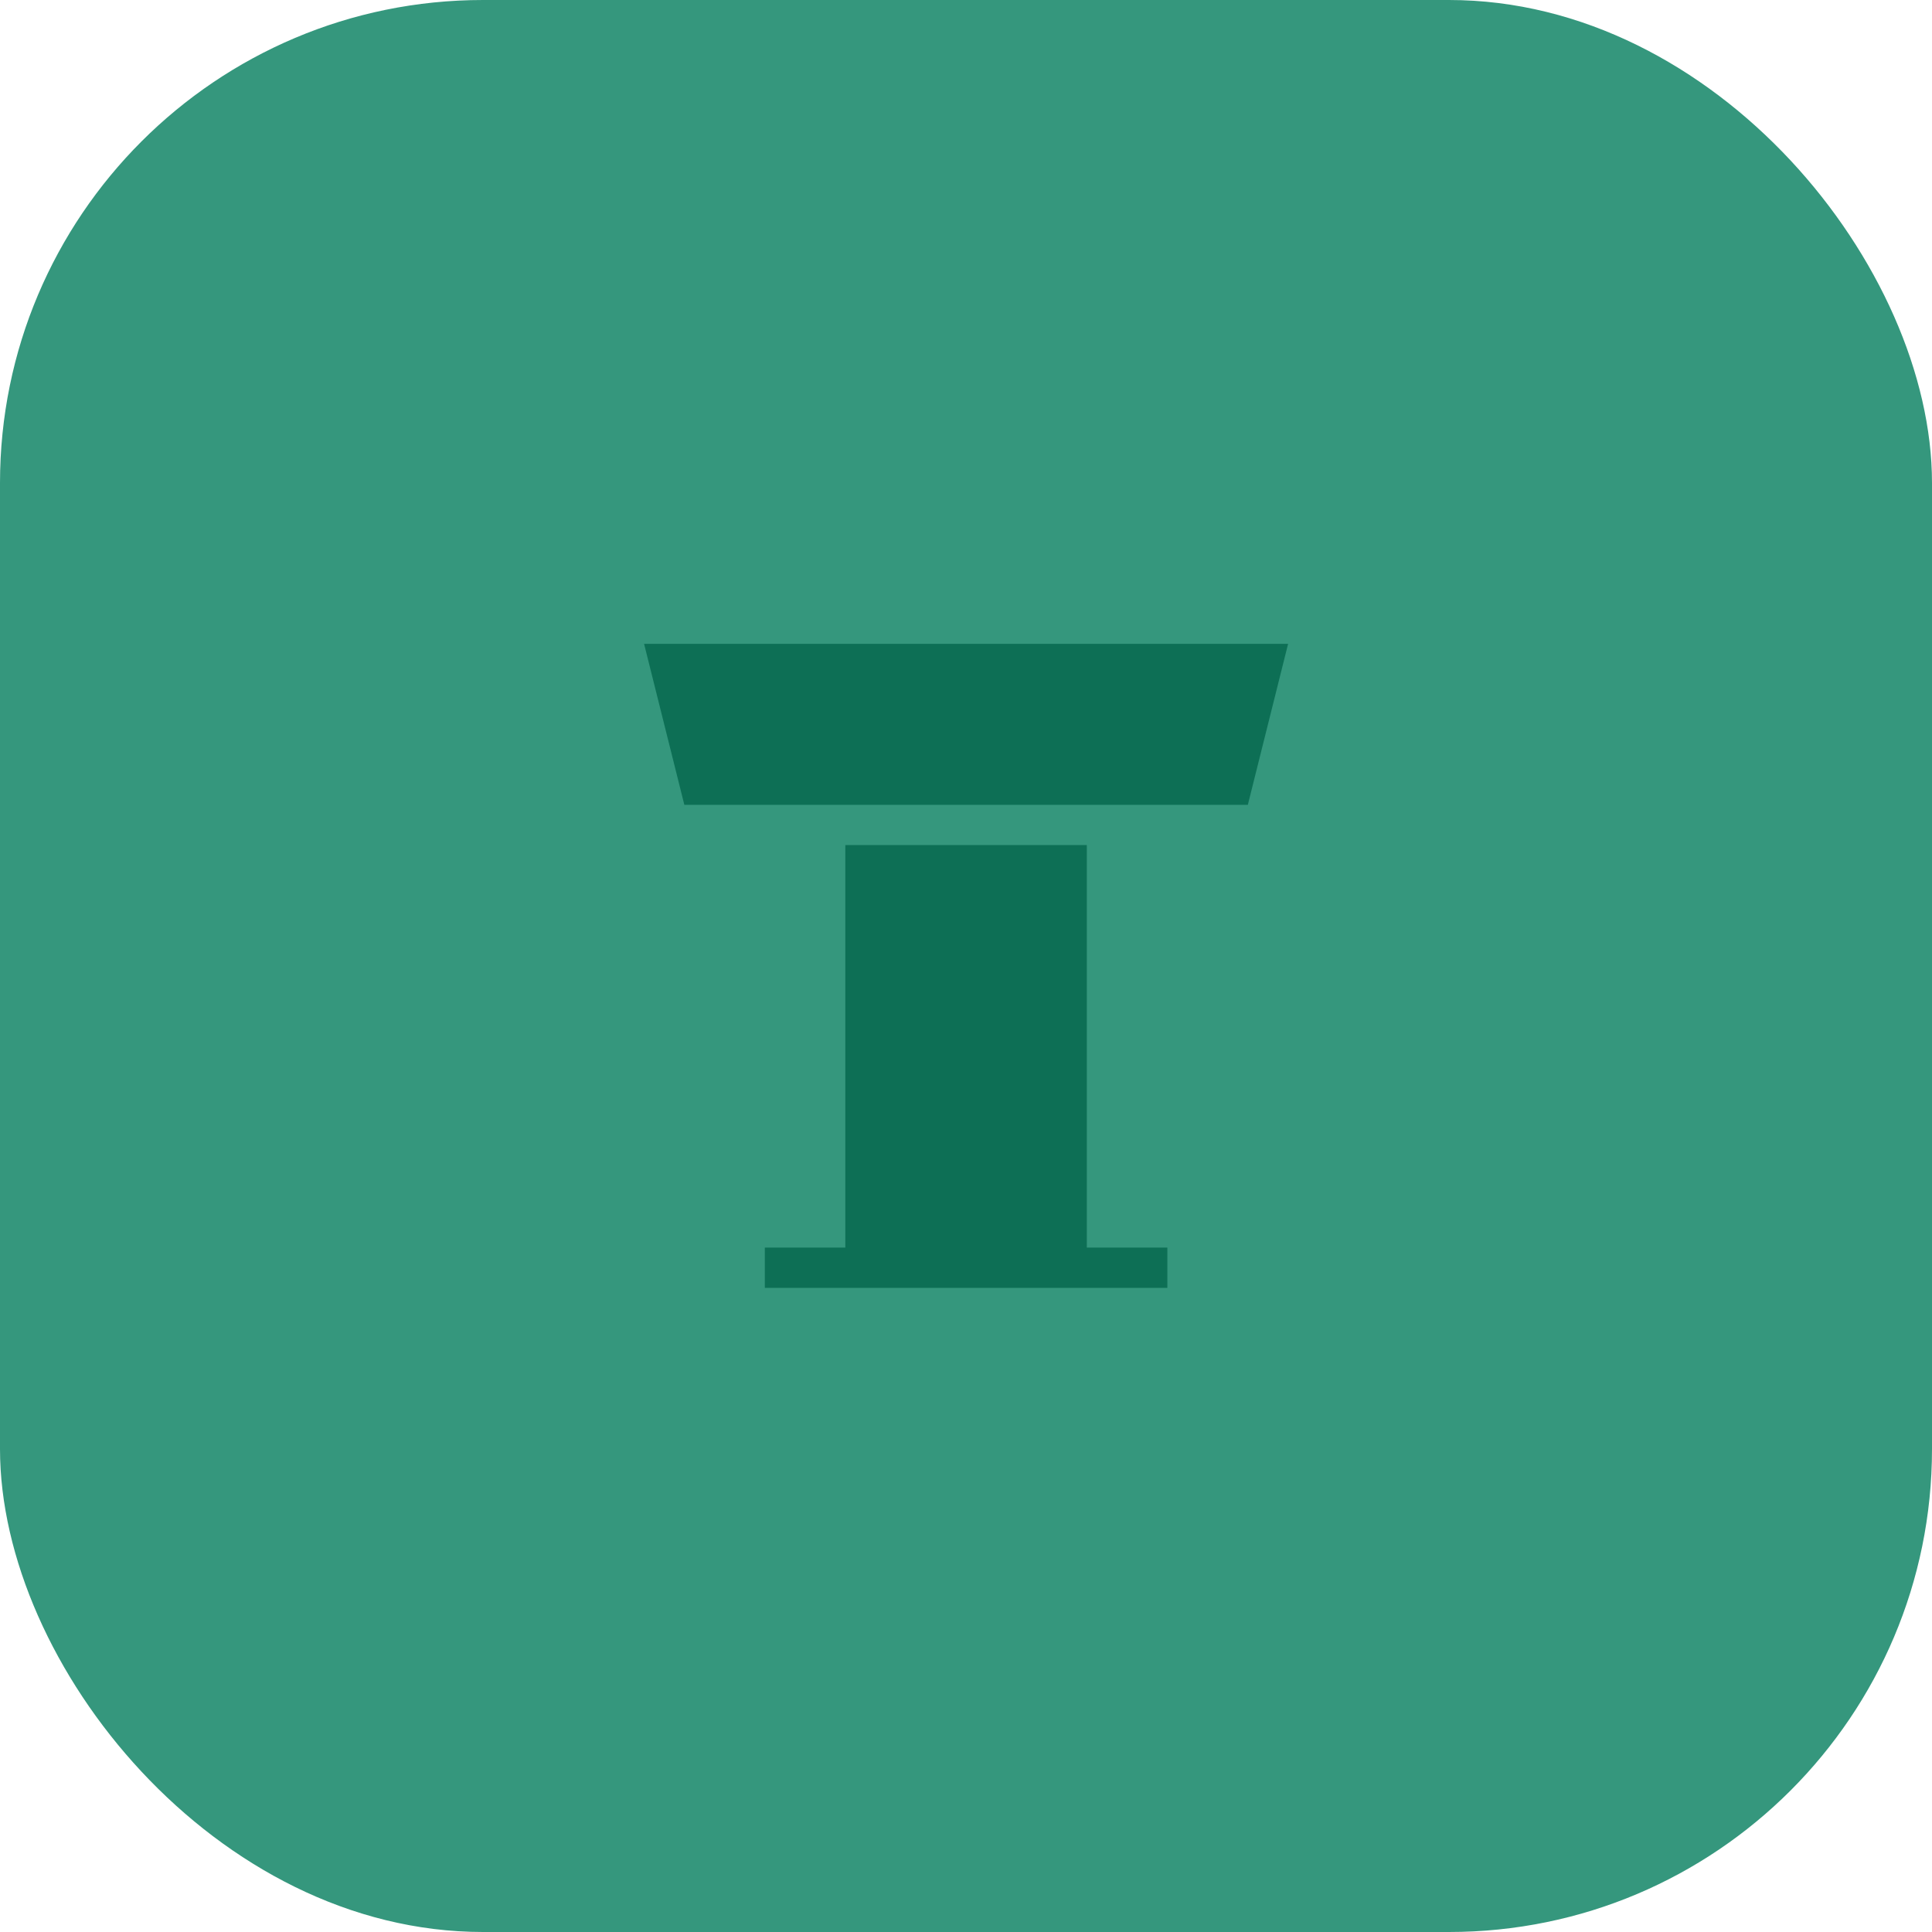
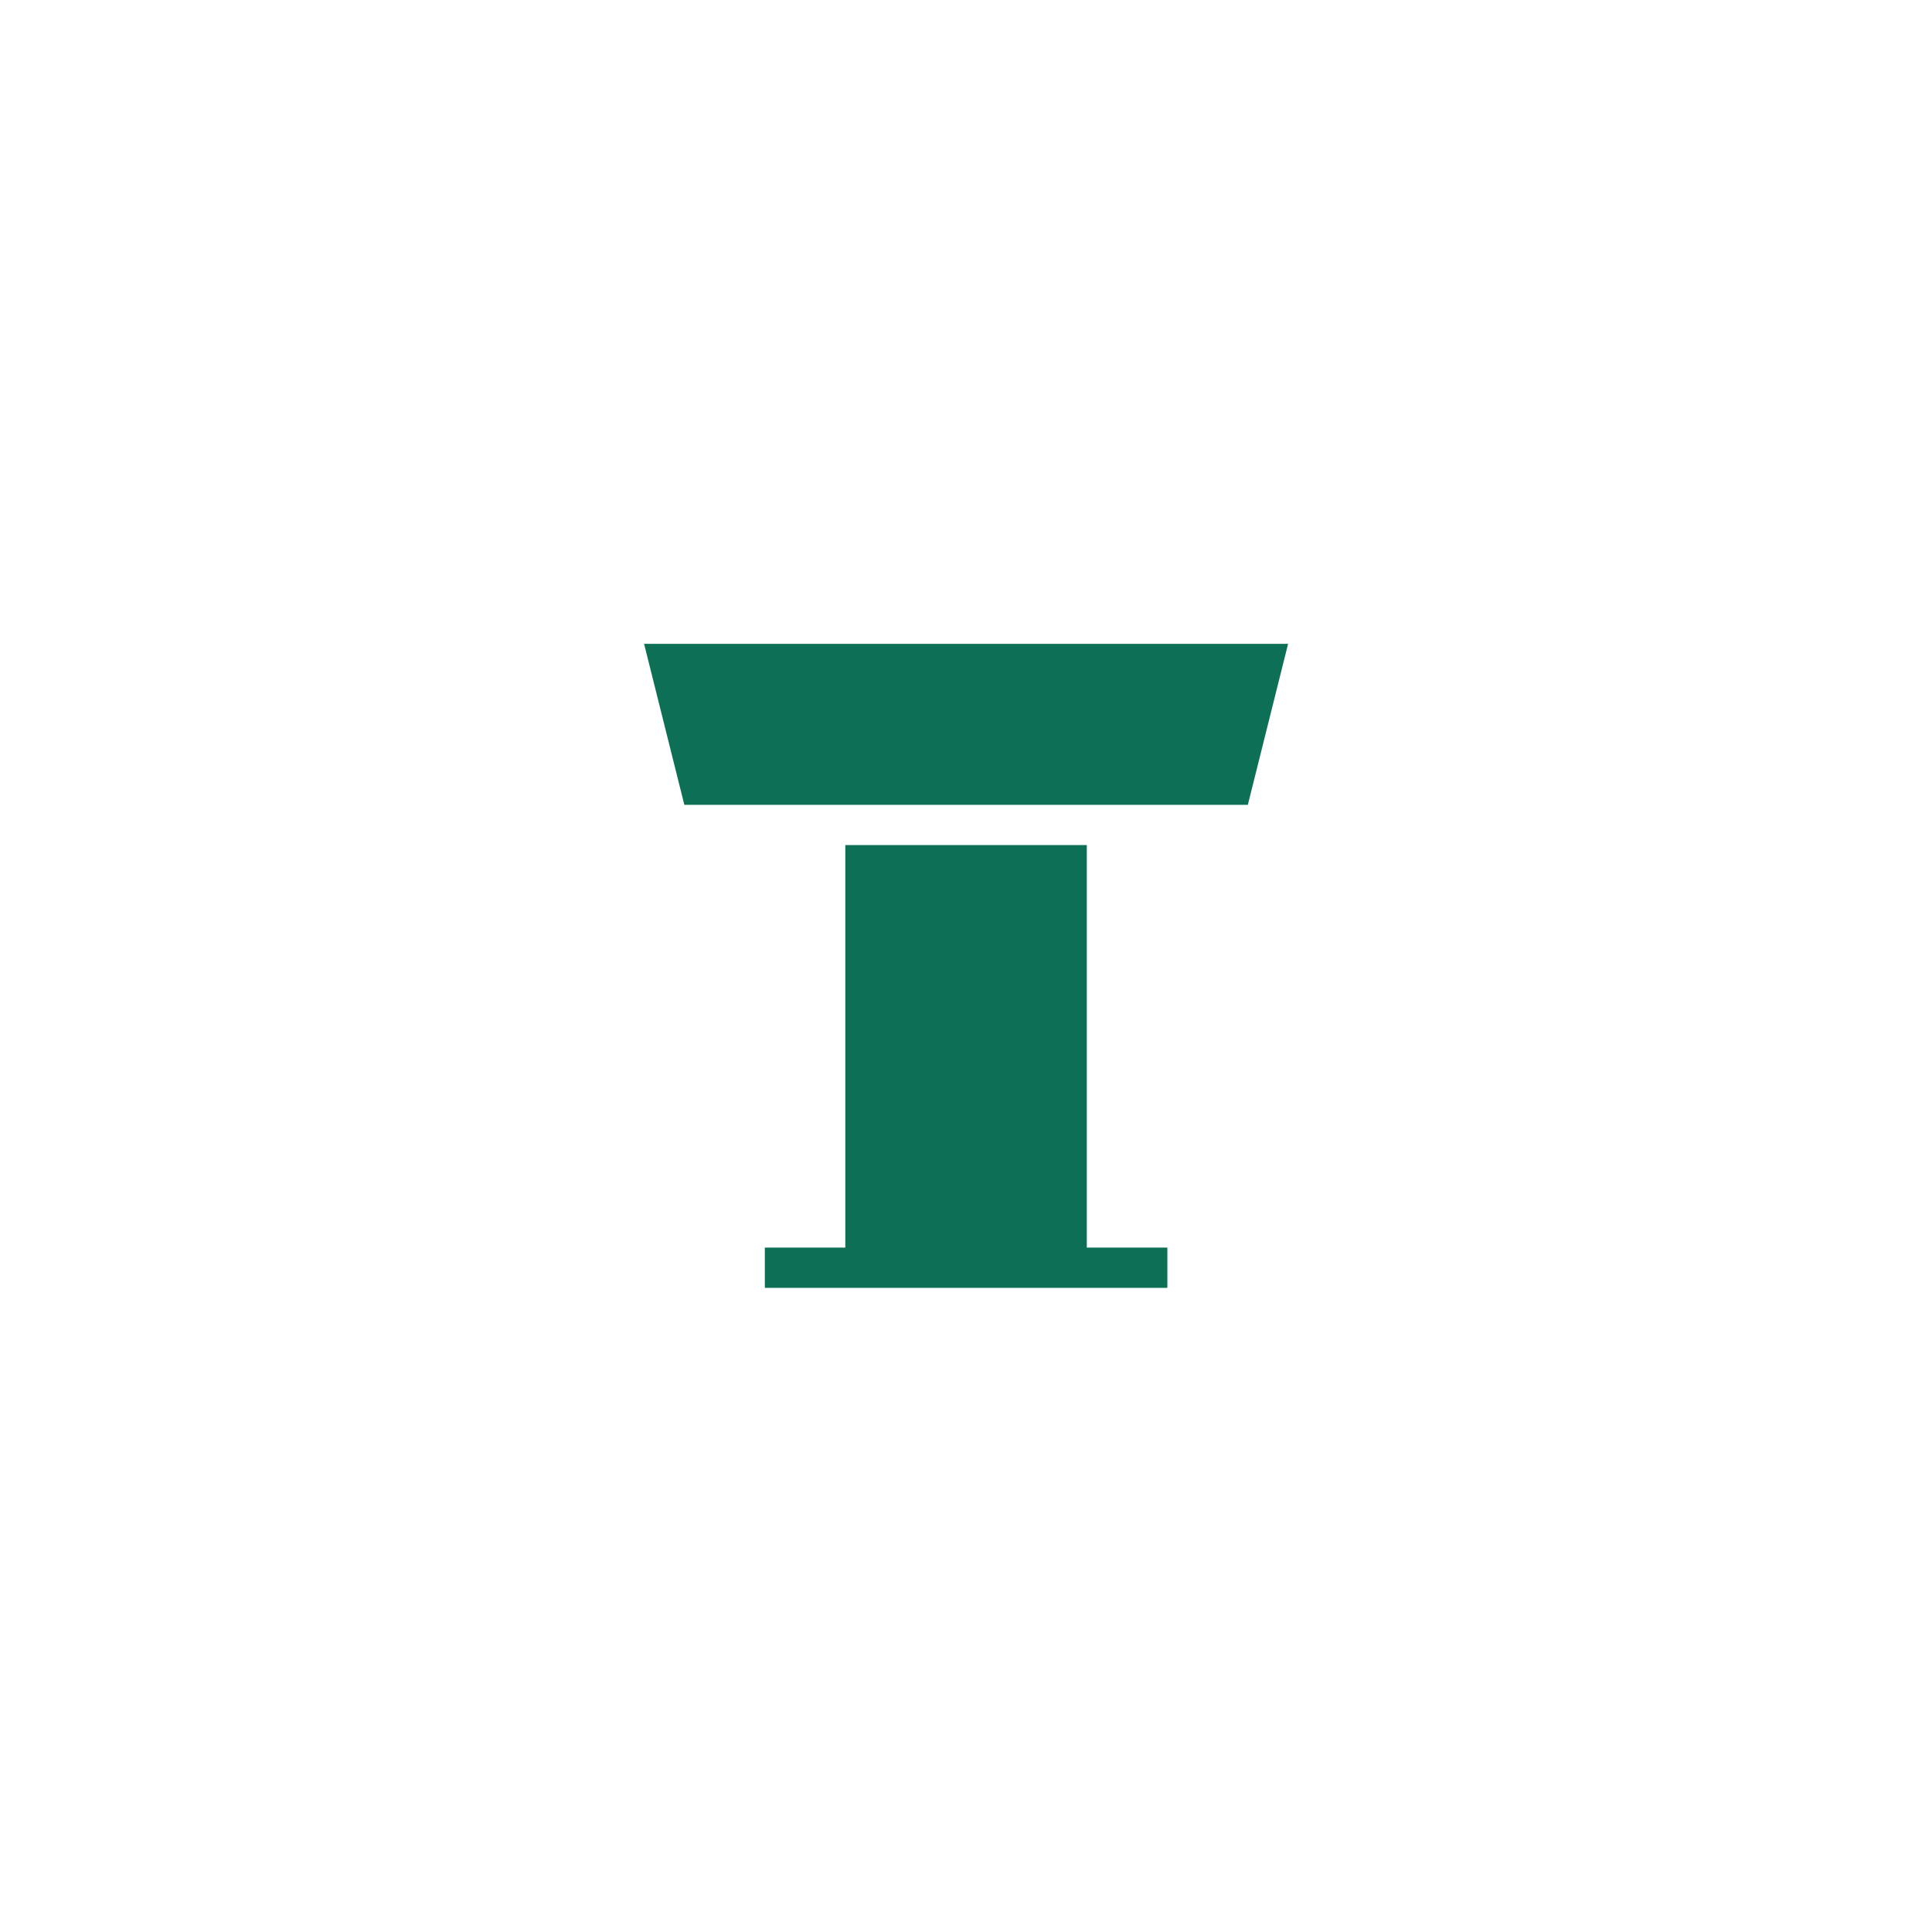
<svg xmlns="http://www.w3.org/2000/svg" width="32" height="32" viewBox="0 0 32 32" fill="none">
-   <rect width="32" height="32" rx="8" fill="#35977D" />
  <path d="M19.335 20.664V21.331H12.668V20.664H14.001V13.997H18.001V20.664H19.335Z" fill="#0D6F55" />
-   <path d="M11.335 13.331L10.668 10.664H21.335L20.668 13.331H11.335Z" fill="#0D6F55" />
+   <path d="M11.335 13.331L10.668 10.664H21.335L20.668 13.331Z" fill="#0D6F55" />
</svg>